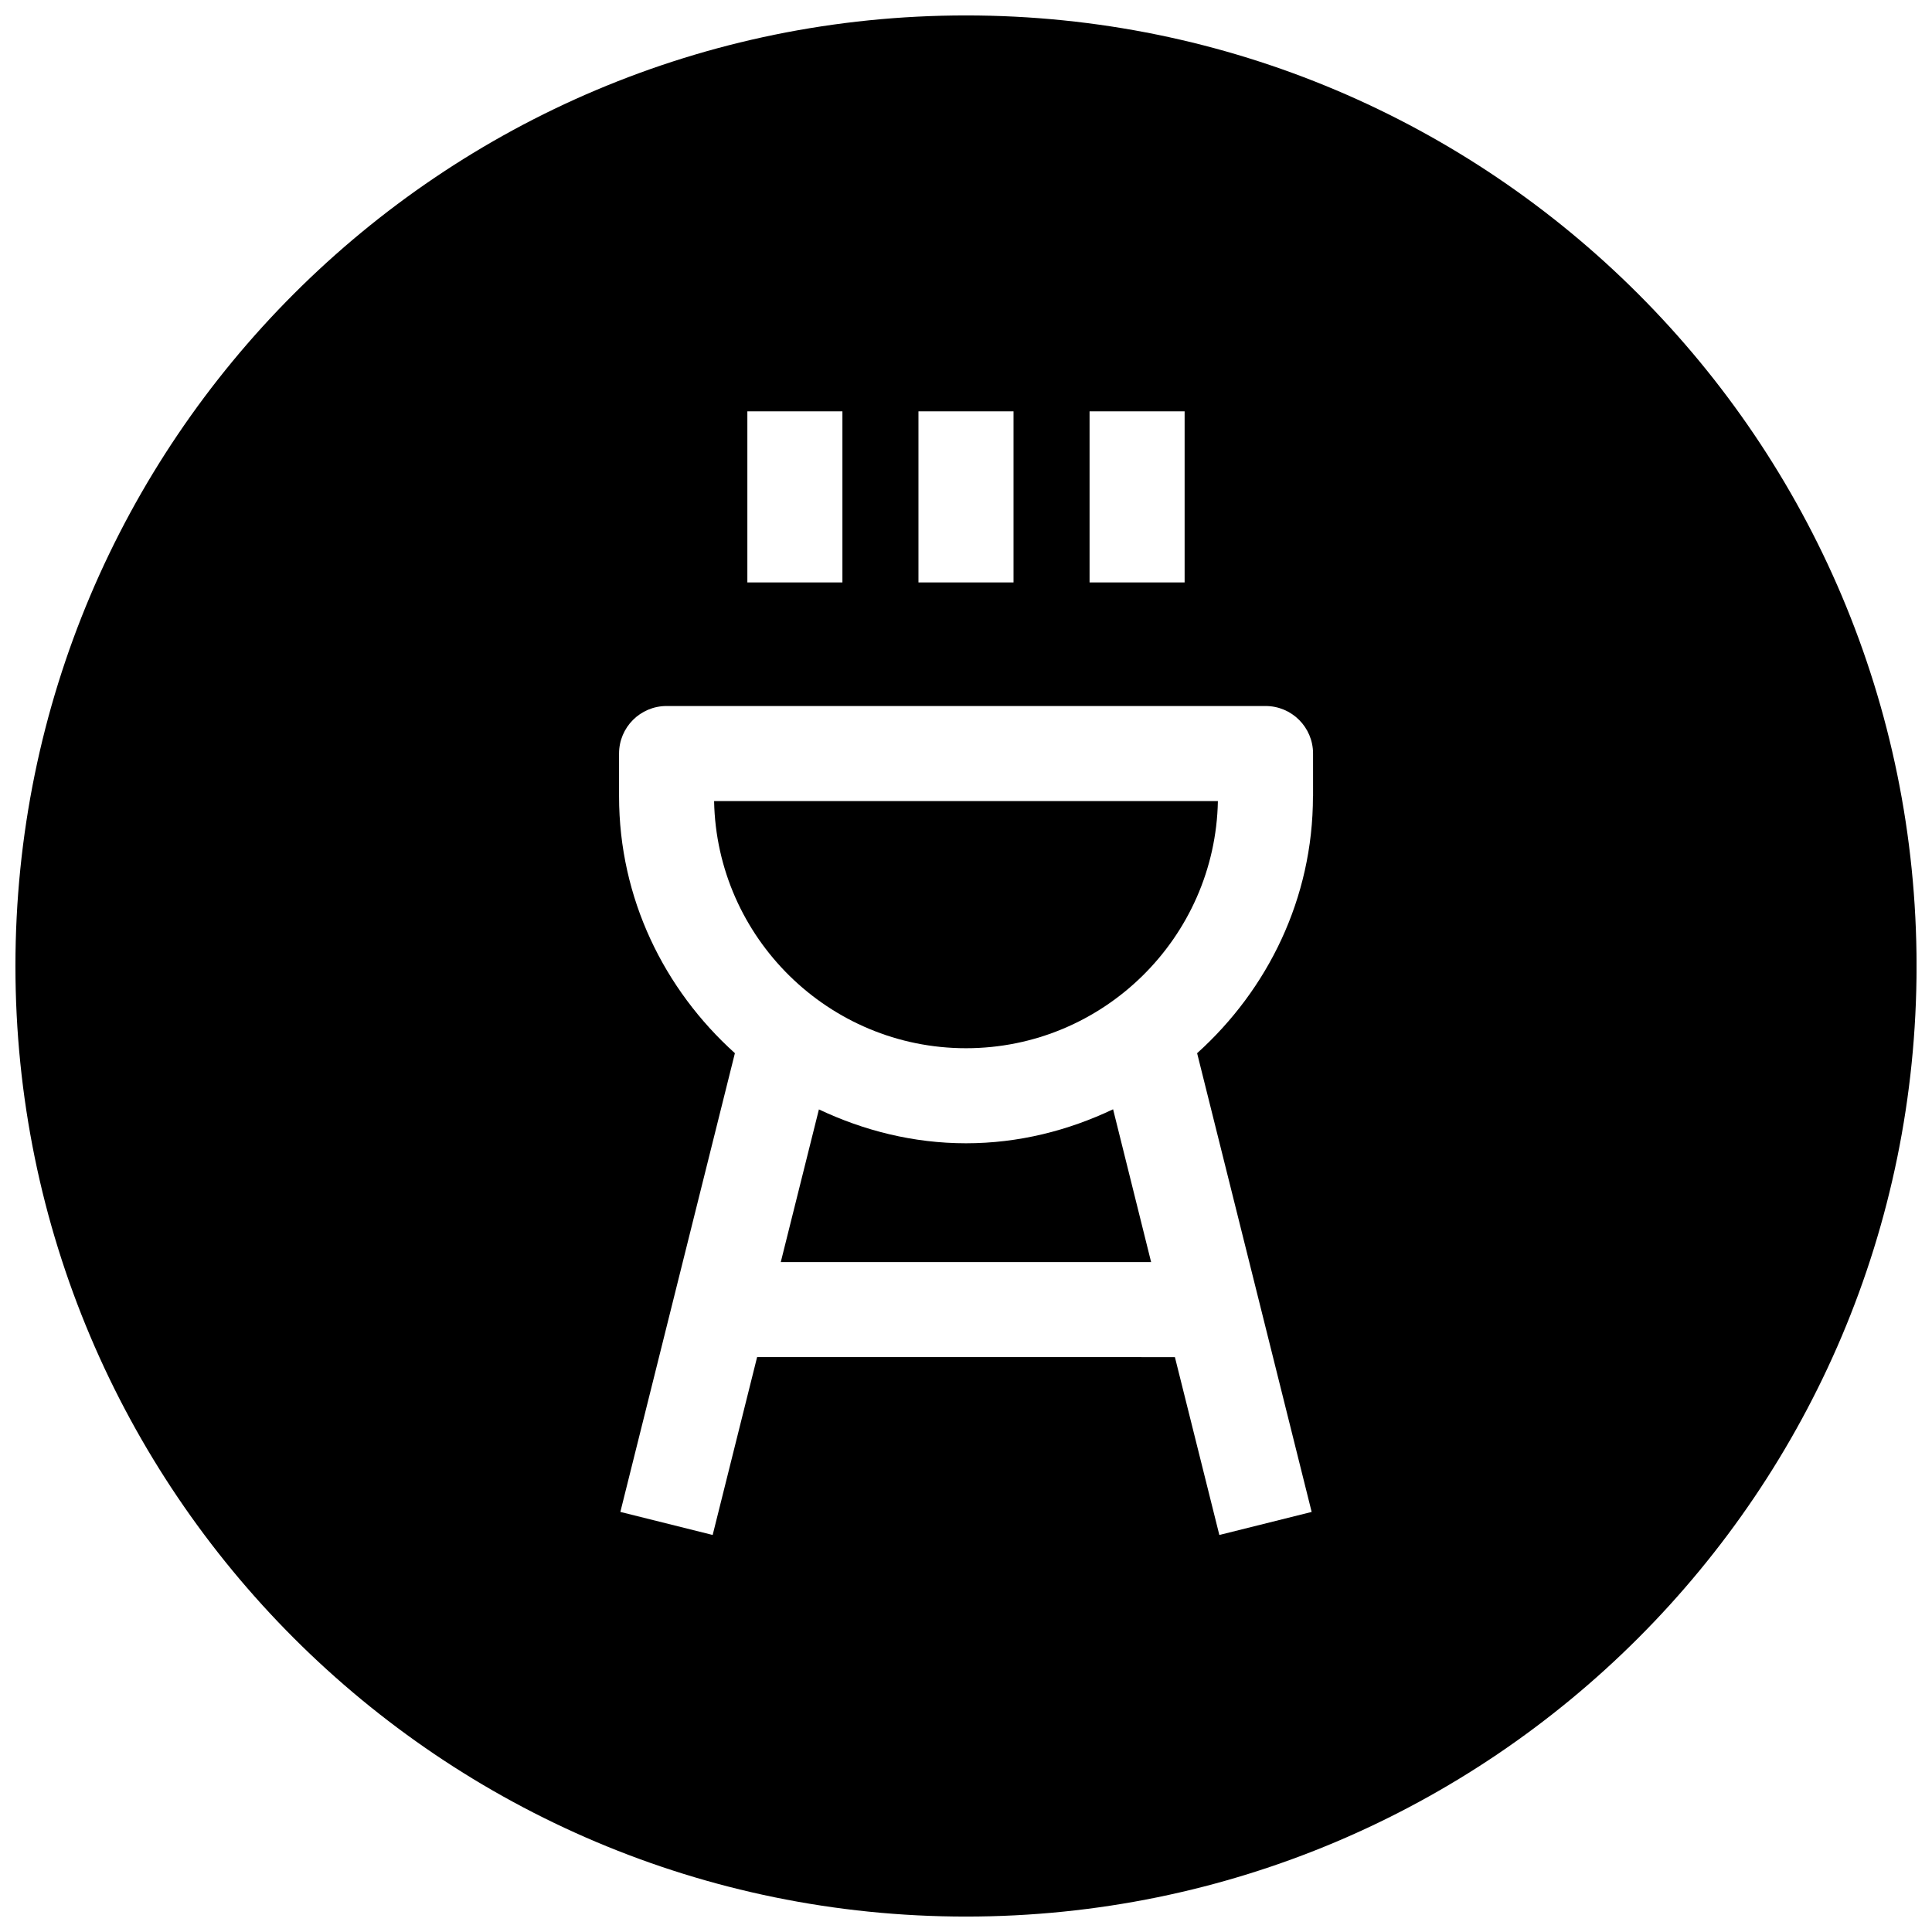
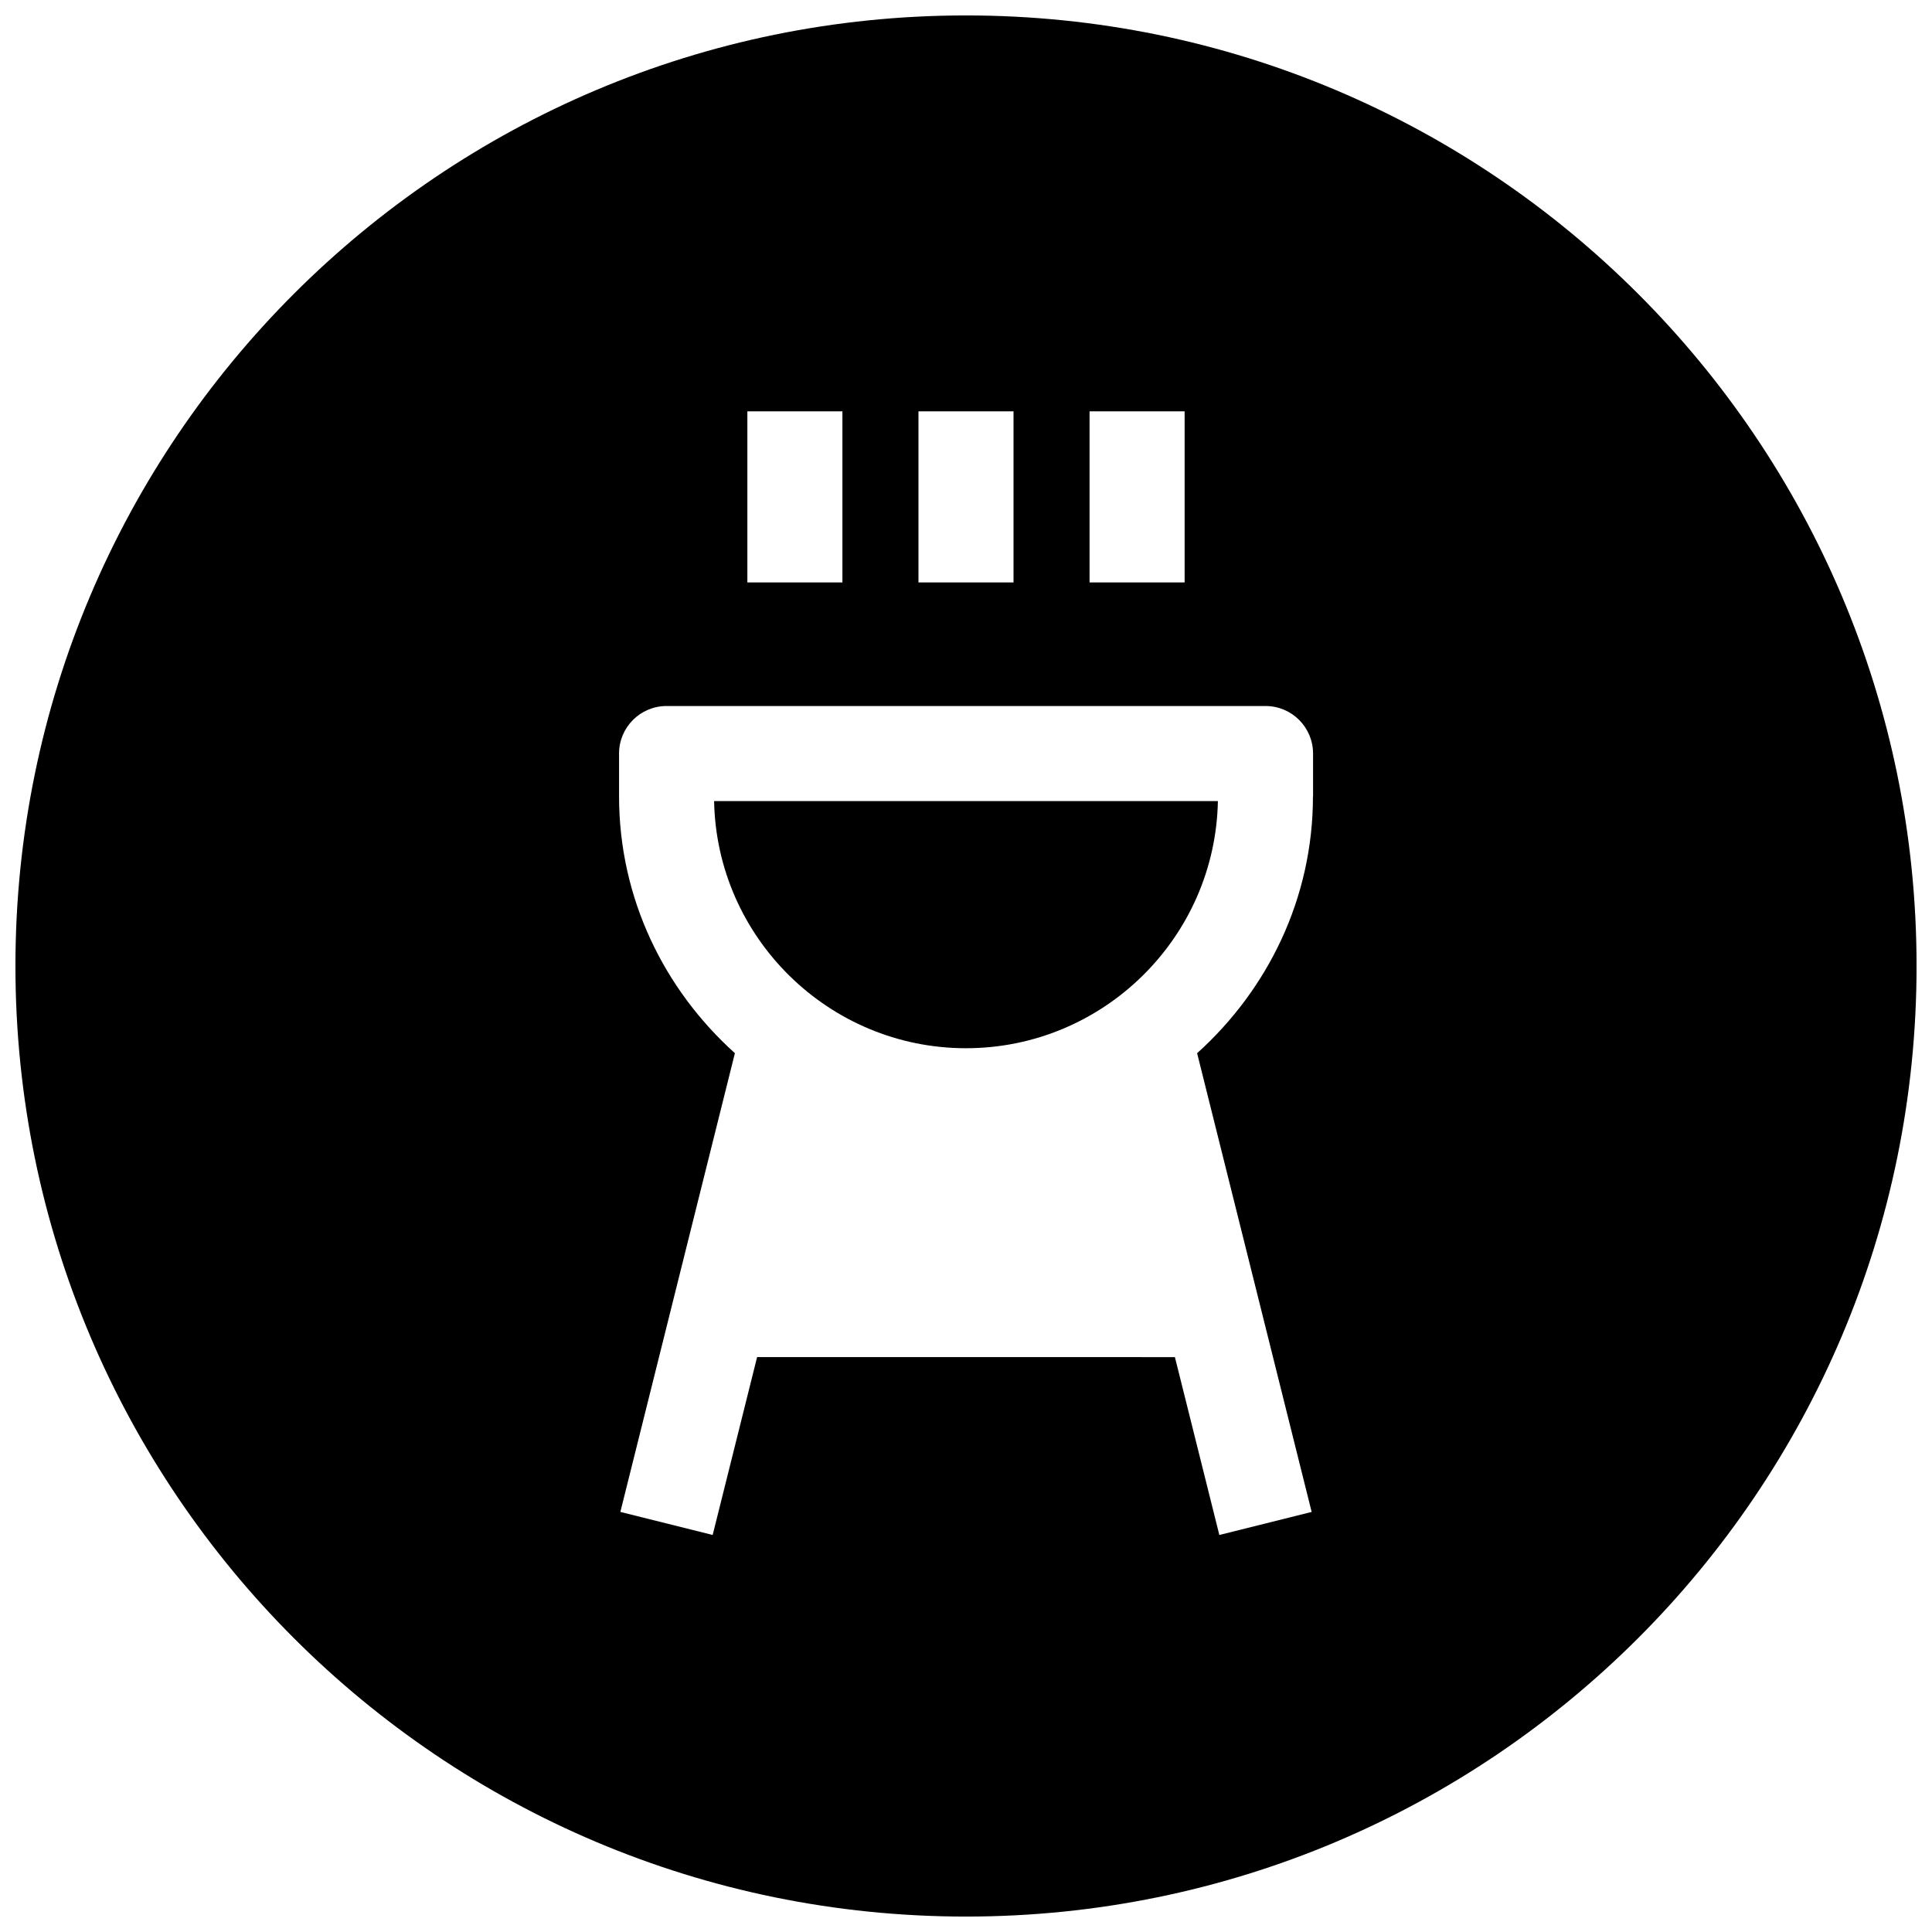
<svg xmlns="http://www.w3.org/2000/svg" width="800px" height="800px" version="1.1" viewBox="144 144 512 512">
  <defs>
    <clipPath id="a">
      <path d="m148.09 148.09h503.81v503.81h-503.81z" />
    </clipPath>
  </defs>
  <g clip-path="url(#a)">
    <path d="m400 148.09c-139.12 0-251.91 112.79-251.91 251.91 0 139.11 112.79 251.91 251.91 251.91 139.11 0 251.91-112.79 251.91-251.91-0.004-139.12-112.79-251.91-251.91-251.91zm32.746 104.92h25.191v45.344h-25.191zm-45.344 0h25.191v45.344h-25.191zm-45.344 0h25.191v45.344h-25.191zm149.89 102.02c0 27.078-11.996 51.23-30.699 68.078l30.355 121.57-24.465 6.109-11.777-47.137-110.72-0.004-11.777 47.137-24.465-6.109 30.355-121.57c-18.703-16.844-30.699-40.965-30.699-68.074v-11.336c0-6.957 5.637-12.594 12.594-12.594h158.73c6.957 0 12.594 5.637 12.594 12.594l0.004 11.336z" />
  </g>
-   <path d="m400 446.98c-13.98 0-27.109-3.371-38.98-8.973l-10.109 40.461h98.148l-10.078-40.496c-11.871 5.637-25 9.008-38.98 9.008z" />
  <path d="m400 421.79c36.367 0 66.062-29.285 66.754-65.496h-133.51c0.695 36.211 30.387 65.496 66.758 65.496z" />
</svg>